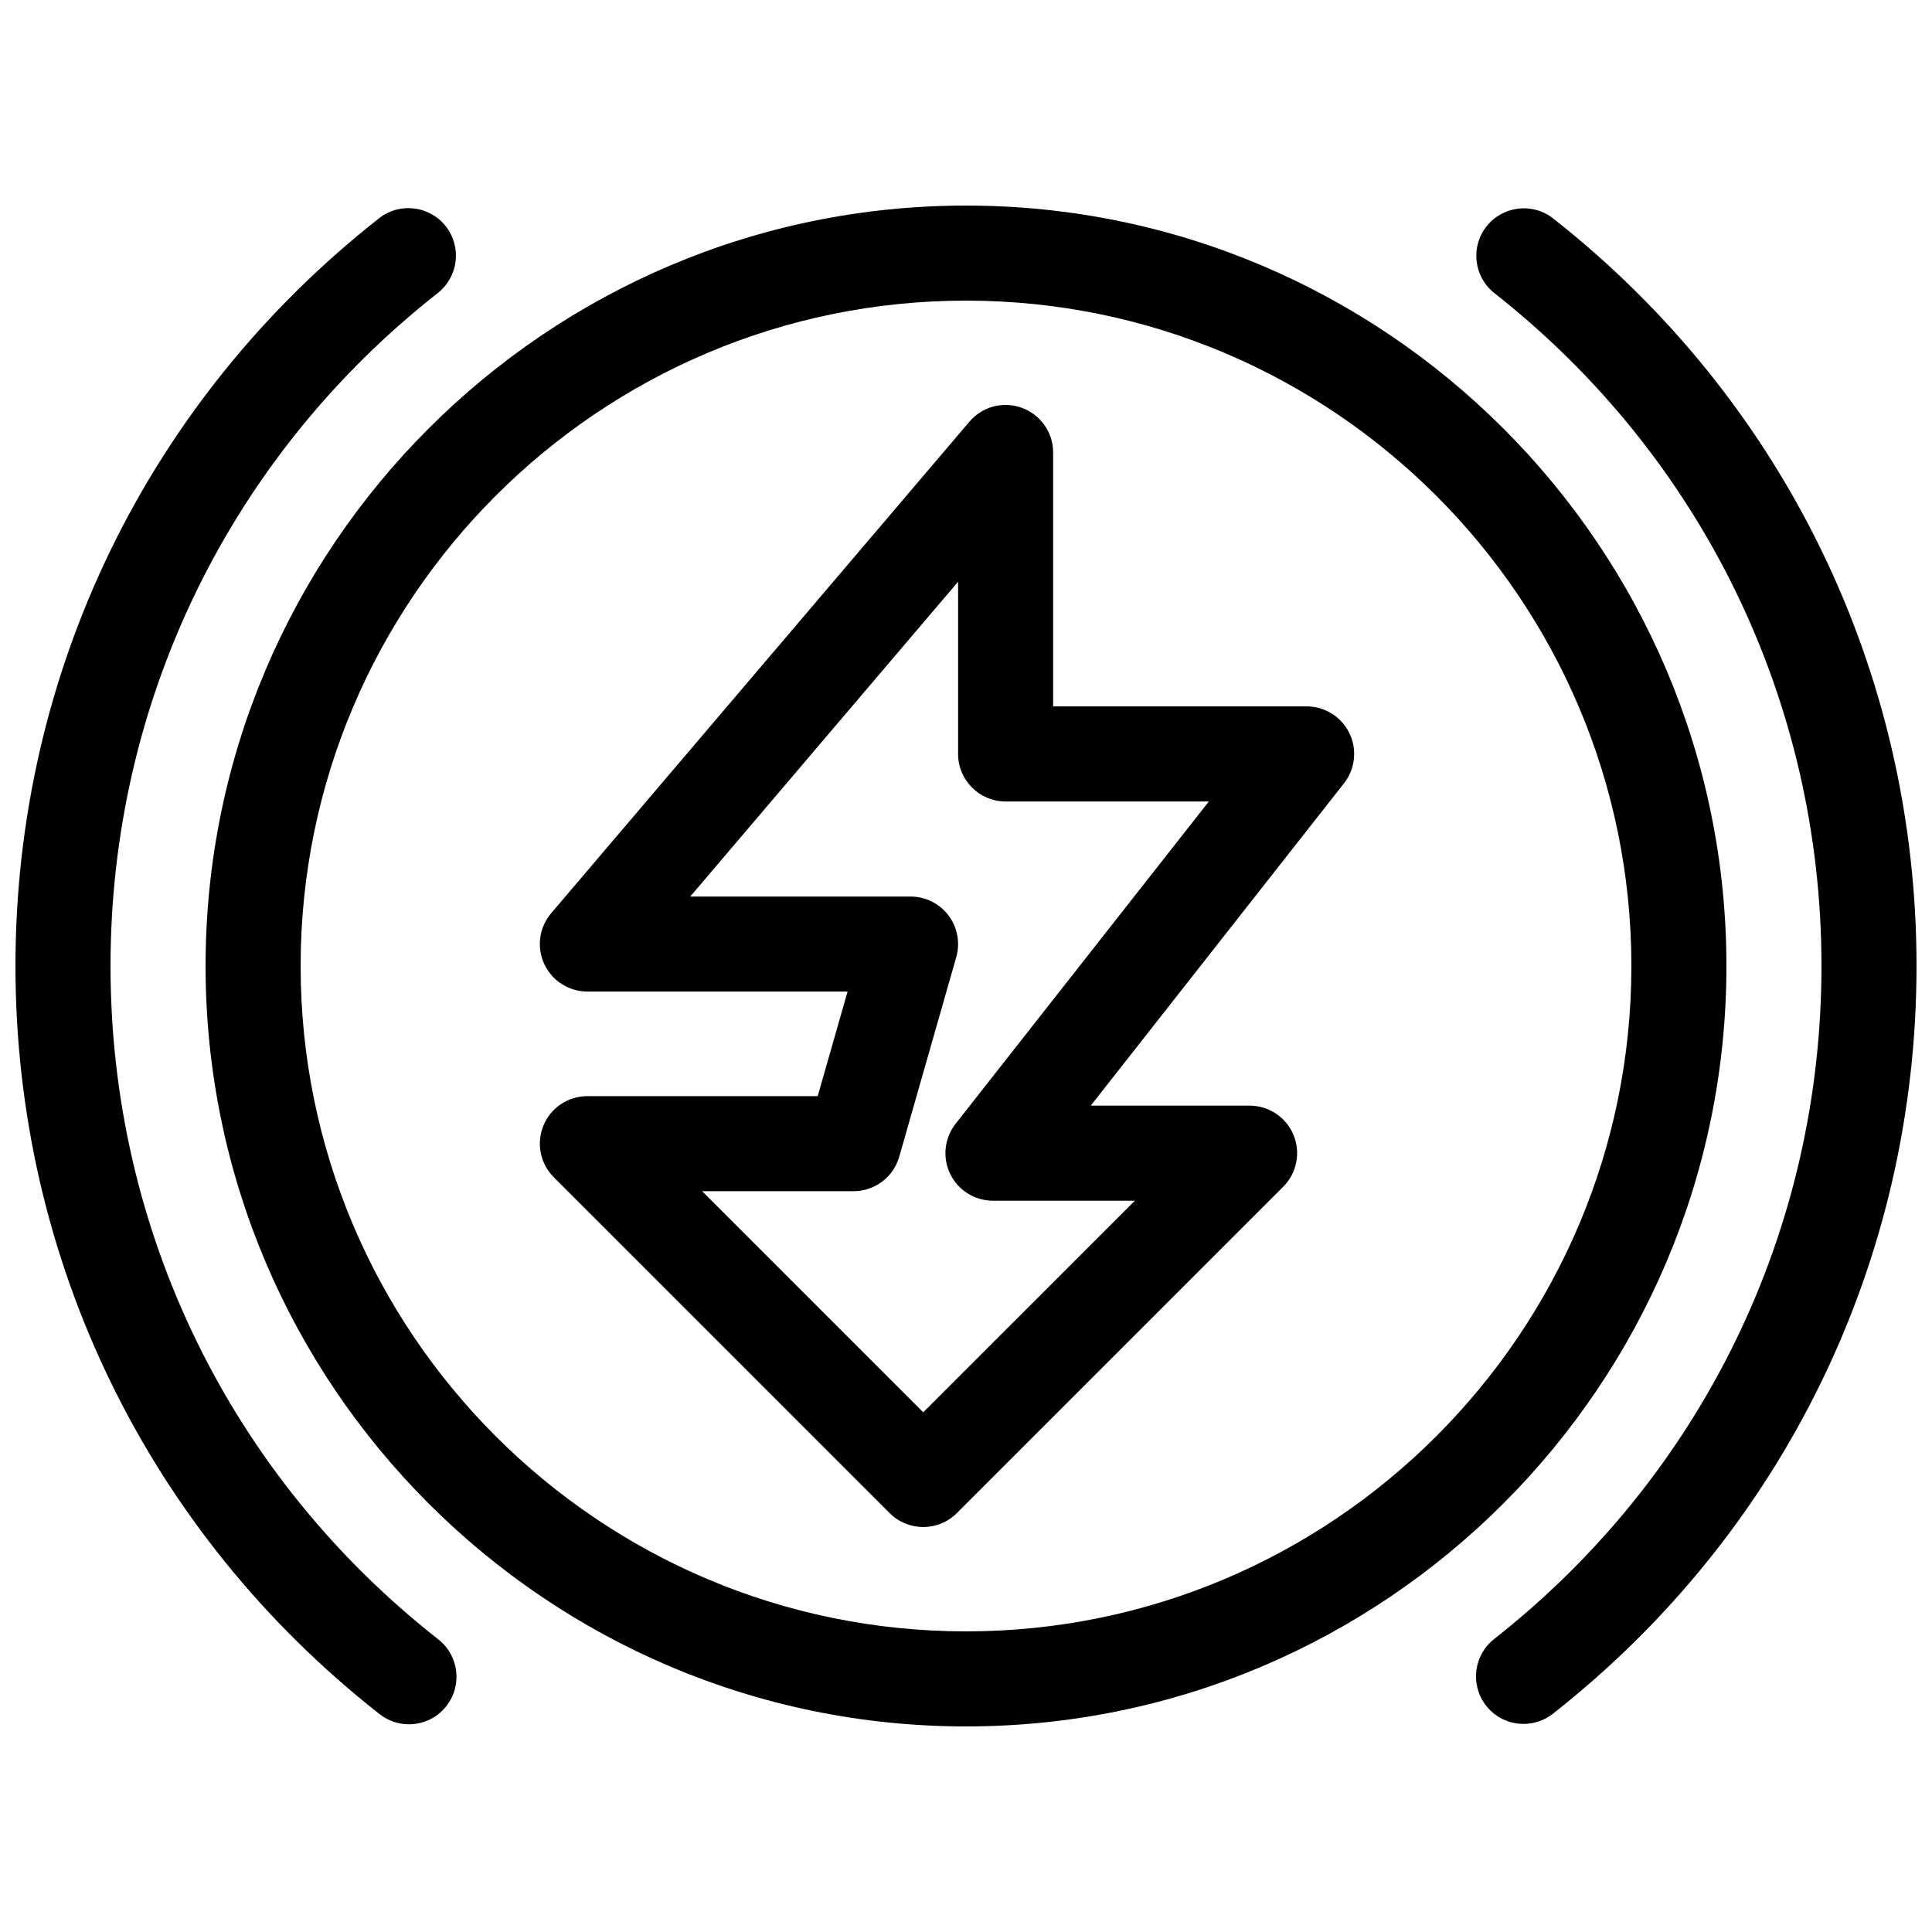
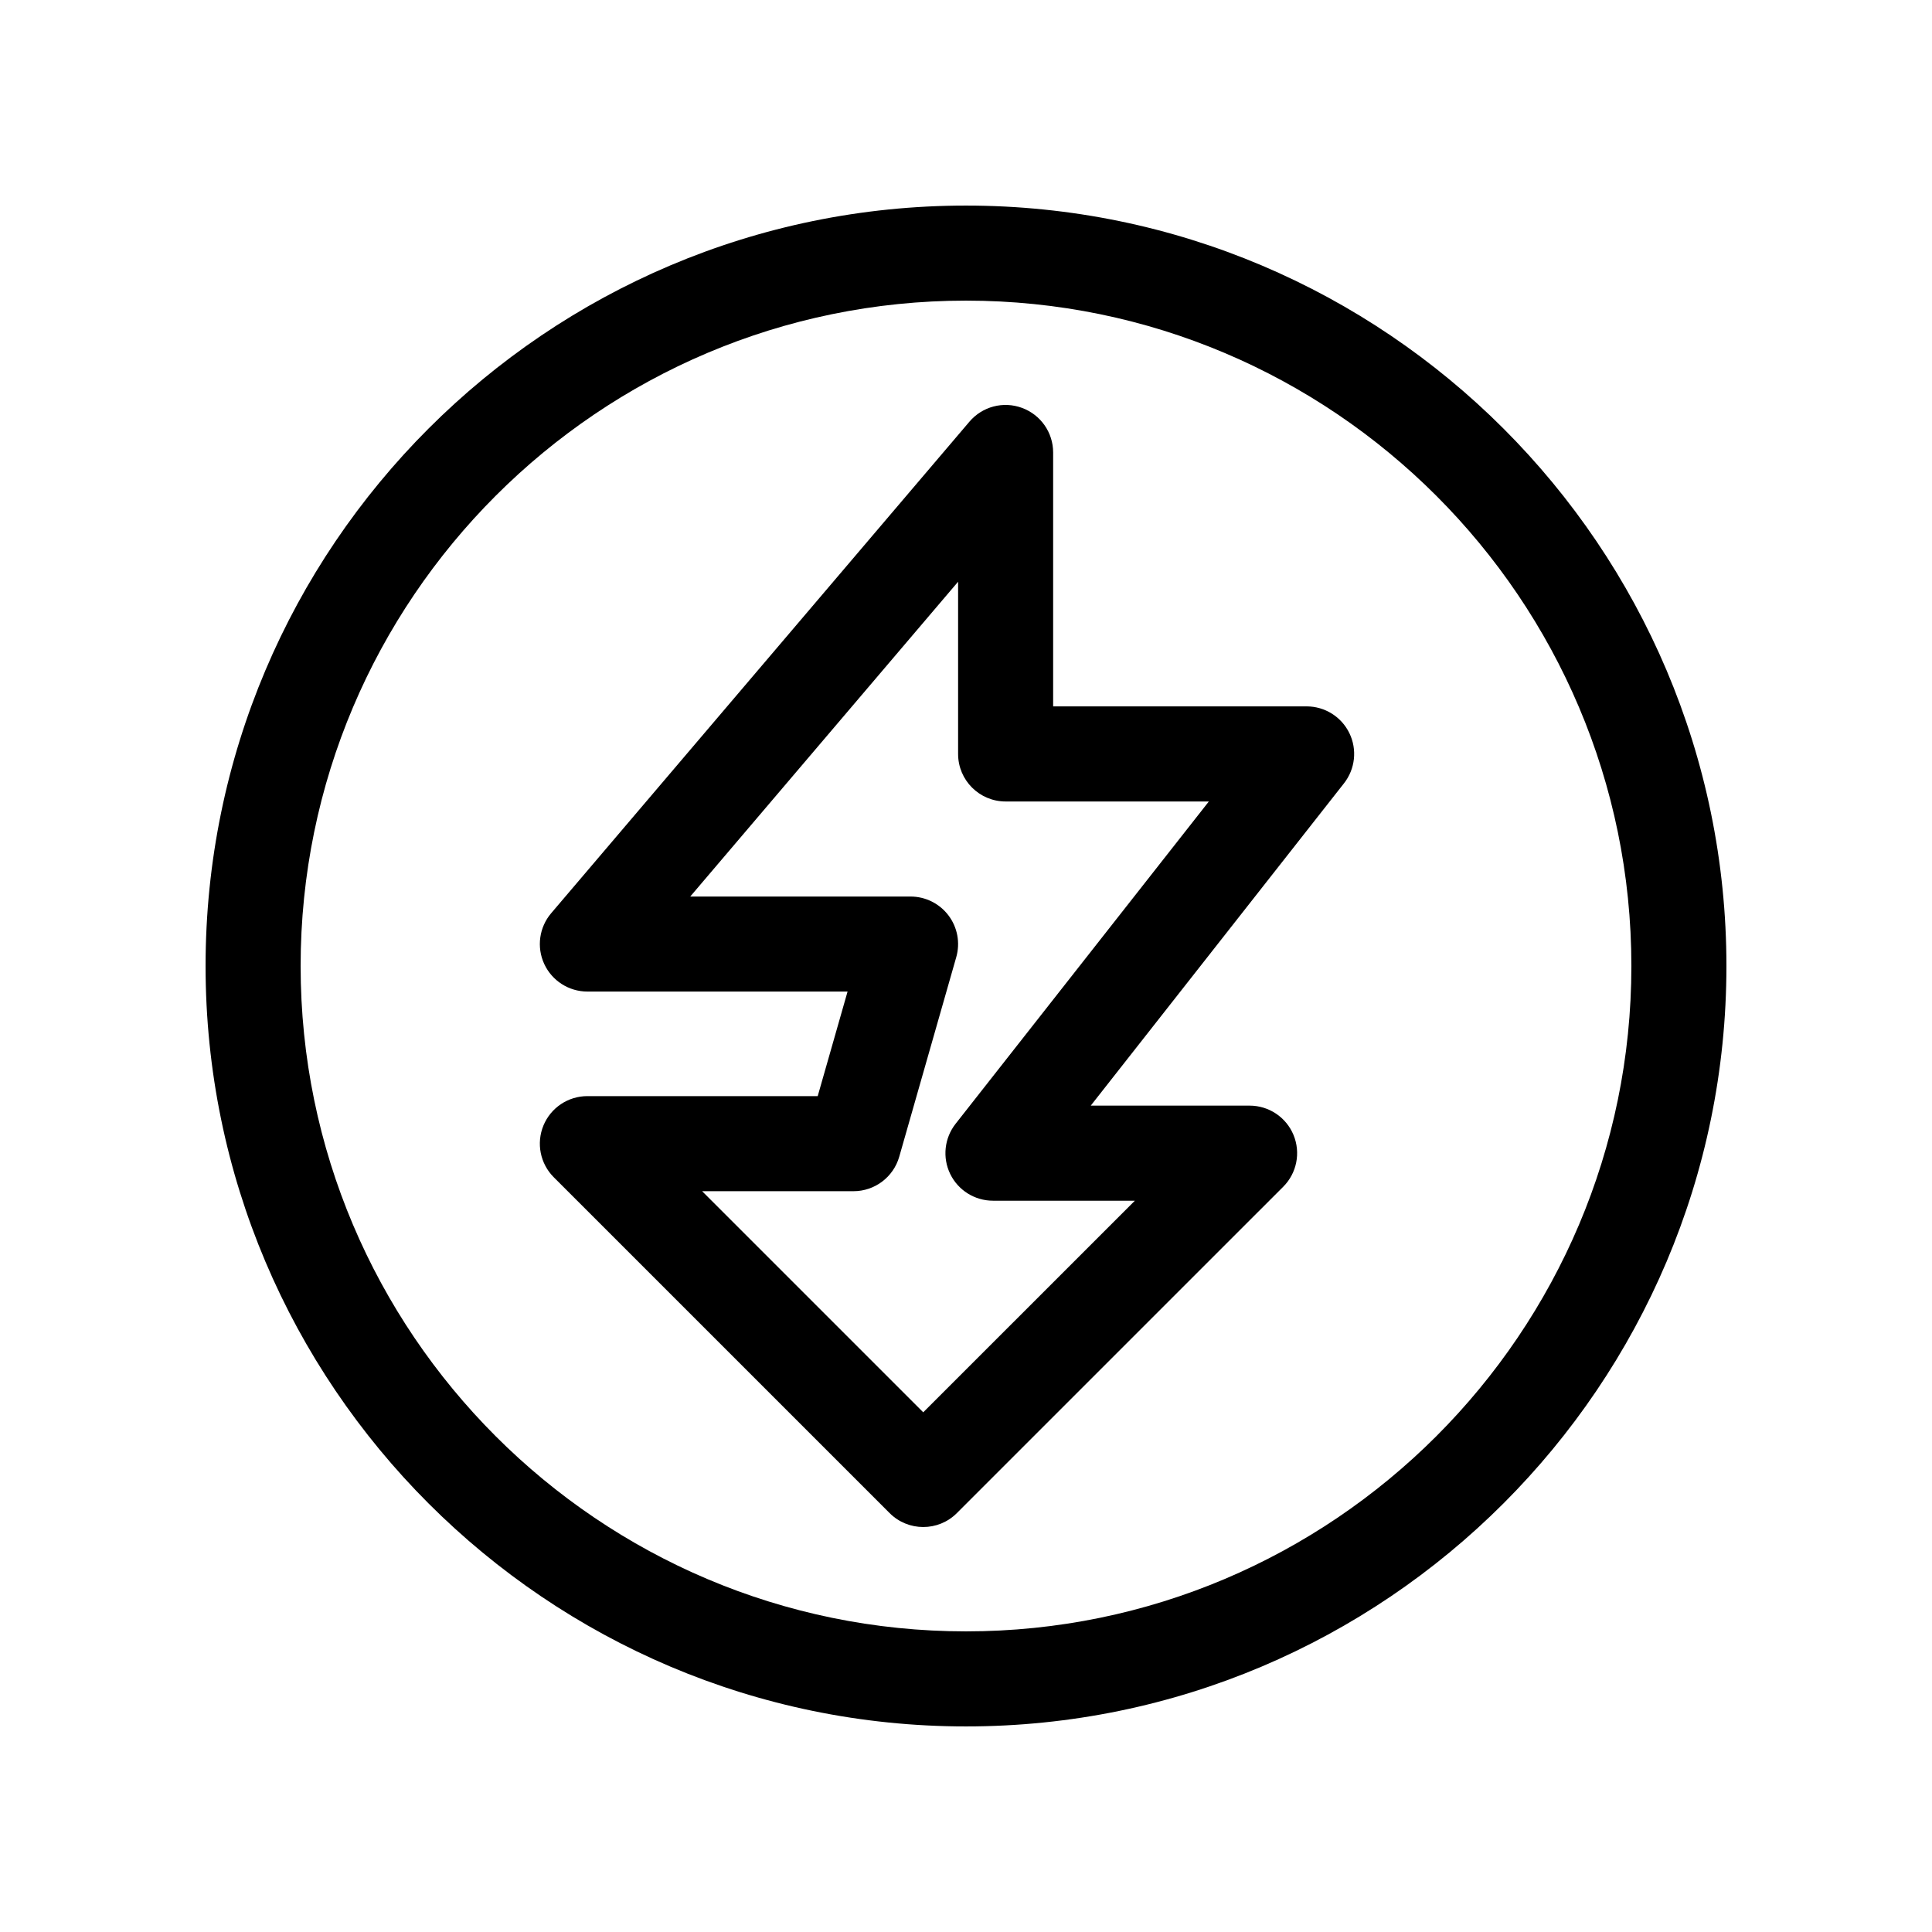
<svg xmlns="http://www.w3.org/2000/svg" width="800px" height="800px" version="1.1" viewBox="144 144 512 512">
  <defs>
    <clipPath id="b">
-       <path d="m535 199h116.9v402h-116.9z" />
-     </clipPath>
+       </clipPath>
    <clipPath id="a">
-       <path d="m148.09 199h116.91v402h-116.91z" />
-     </clipPath>
+       </clipPath>
  </defs>
  <g clip-path="url(#b)">
    <path d="m555.62 201.9c-5.465-4.297-13.387-3.356-17.688 2.109-4.301 5.465-3.356 13.387 2.109 17.684 55.074 43.328 86.668 108.31 86.668 178.3 0 70.02-31.613 135.03-86.742 178.36-5.473 4.301-6.414 12.219-2.121 17.688 2.484 3.164 6.184 4.812 9.914 4.812 2.719 0 5.465-0.883 7.773-2.691 61.242-48.137 96.367-120.37 96.367-198.16 0-77.766-35.094-149.97-96.281-198.1z" />
  </g>
  <g clip-path="url(#a)">
-     <path d="m260.16 578.46c-55.207-43.32-86.871-108.37-86.871-178.46 0-70.02 31.613-135.03 86.73-178.35 5.465-4.297 6.418-12.219 2.117-17.684-4.301-5.465-12.219-6.418-17.684-2.117-61.234 48.121-96.355 120.35-96.355 198.15 0 77.879 35.176 150.15 96.508 198.27 2.309 1.809 5.047 2.684 7.769 2.684 3.734 0 7.43-1.652 9.914-4.82 4.301-5.465 3.344-13.387-2.129-17.68z" />
-   </g>
+     </g>
  <path d="m601.52 400c0-111.12-90.402-201.52-201.52-201.52s-201.52 90.402-201.52 201.52 90.402 201.52 201.52 201.52c111.12 0 201.52-90.406 201.52-201.52zm-201.52 176.33c-97.23 0-176.33-79.102-176.33-176.33s79.102-176.33 176.33-176.33 176.33 79.102 176.33 176.33-79.102 176.33-176.33 176.33z" />
  <path d="m490.27 331.2h-67.176v-67.285c0-5.281-3.289-9.996-8.246-11.82-4.984-1.84-10.523-0.359-13.941 3.656l-110.84 130.26c-3.184 3.738-3.898 8.988-1.844 13.445 2.062 4.457 6.523 7.316 11.438 7.316h68.953l-7.914 27.711h-61.039c-5.094 0-9.688 3.066-11.637 7.773-1.949 4.711-0.871 10.125 2.731 13.73l89.008 89.004c2.457 2.457 5.684 3.688 8.906 3.688 3.223 0 6.449-1.23 8.906-3.688l86.488-86.484c3.602-3.602 4.68-9.02 2.731-13.73-1.949-4.707-6.543-7.773-11.637-7.773h-42.098l67.117-85.426c2.977-3.789 3.531-8.949 1.422-13.285-2.109-4.34-6.508-7.094-11.328-7.094zm-93.031 110.62c-2.977 3.793-3.531 8.953-1.426 13.289 2.106 4.336 6.508 7.09 11.332 7.09h37.605l-56.082 56.078-58.598-58.598h40.125c5.621 0 10.566-3.727 12.113-9.133l15.113-52.898c1.082-3.797 0.324-7.891-2.055-11.043-2.383-3.152-6.102-5.012-10.055-5.012h-58.391l70.988-83.43v45.645c0 6.957 5.637 12.594 12.594 12.594h53.855z" />
</svg>